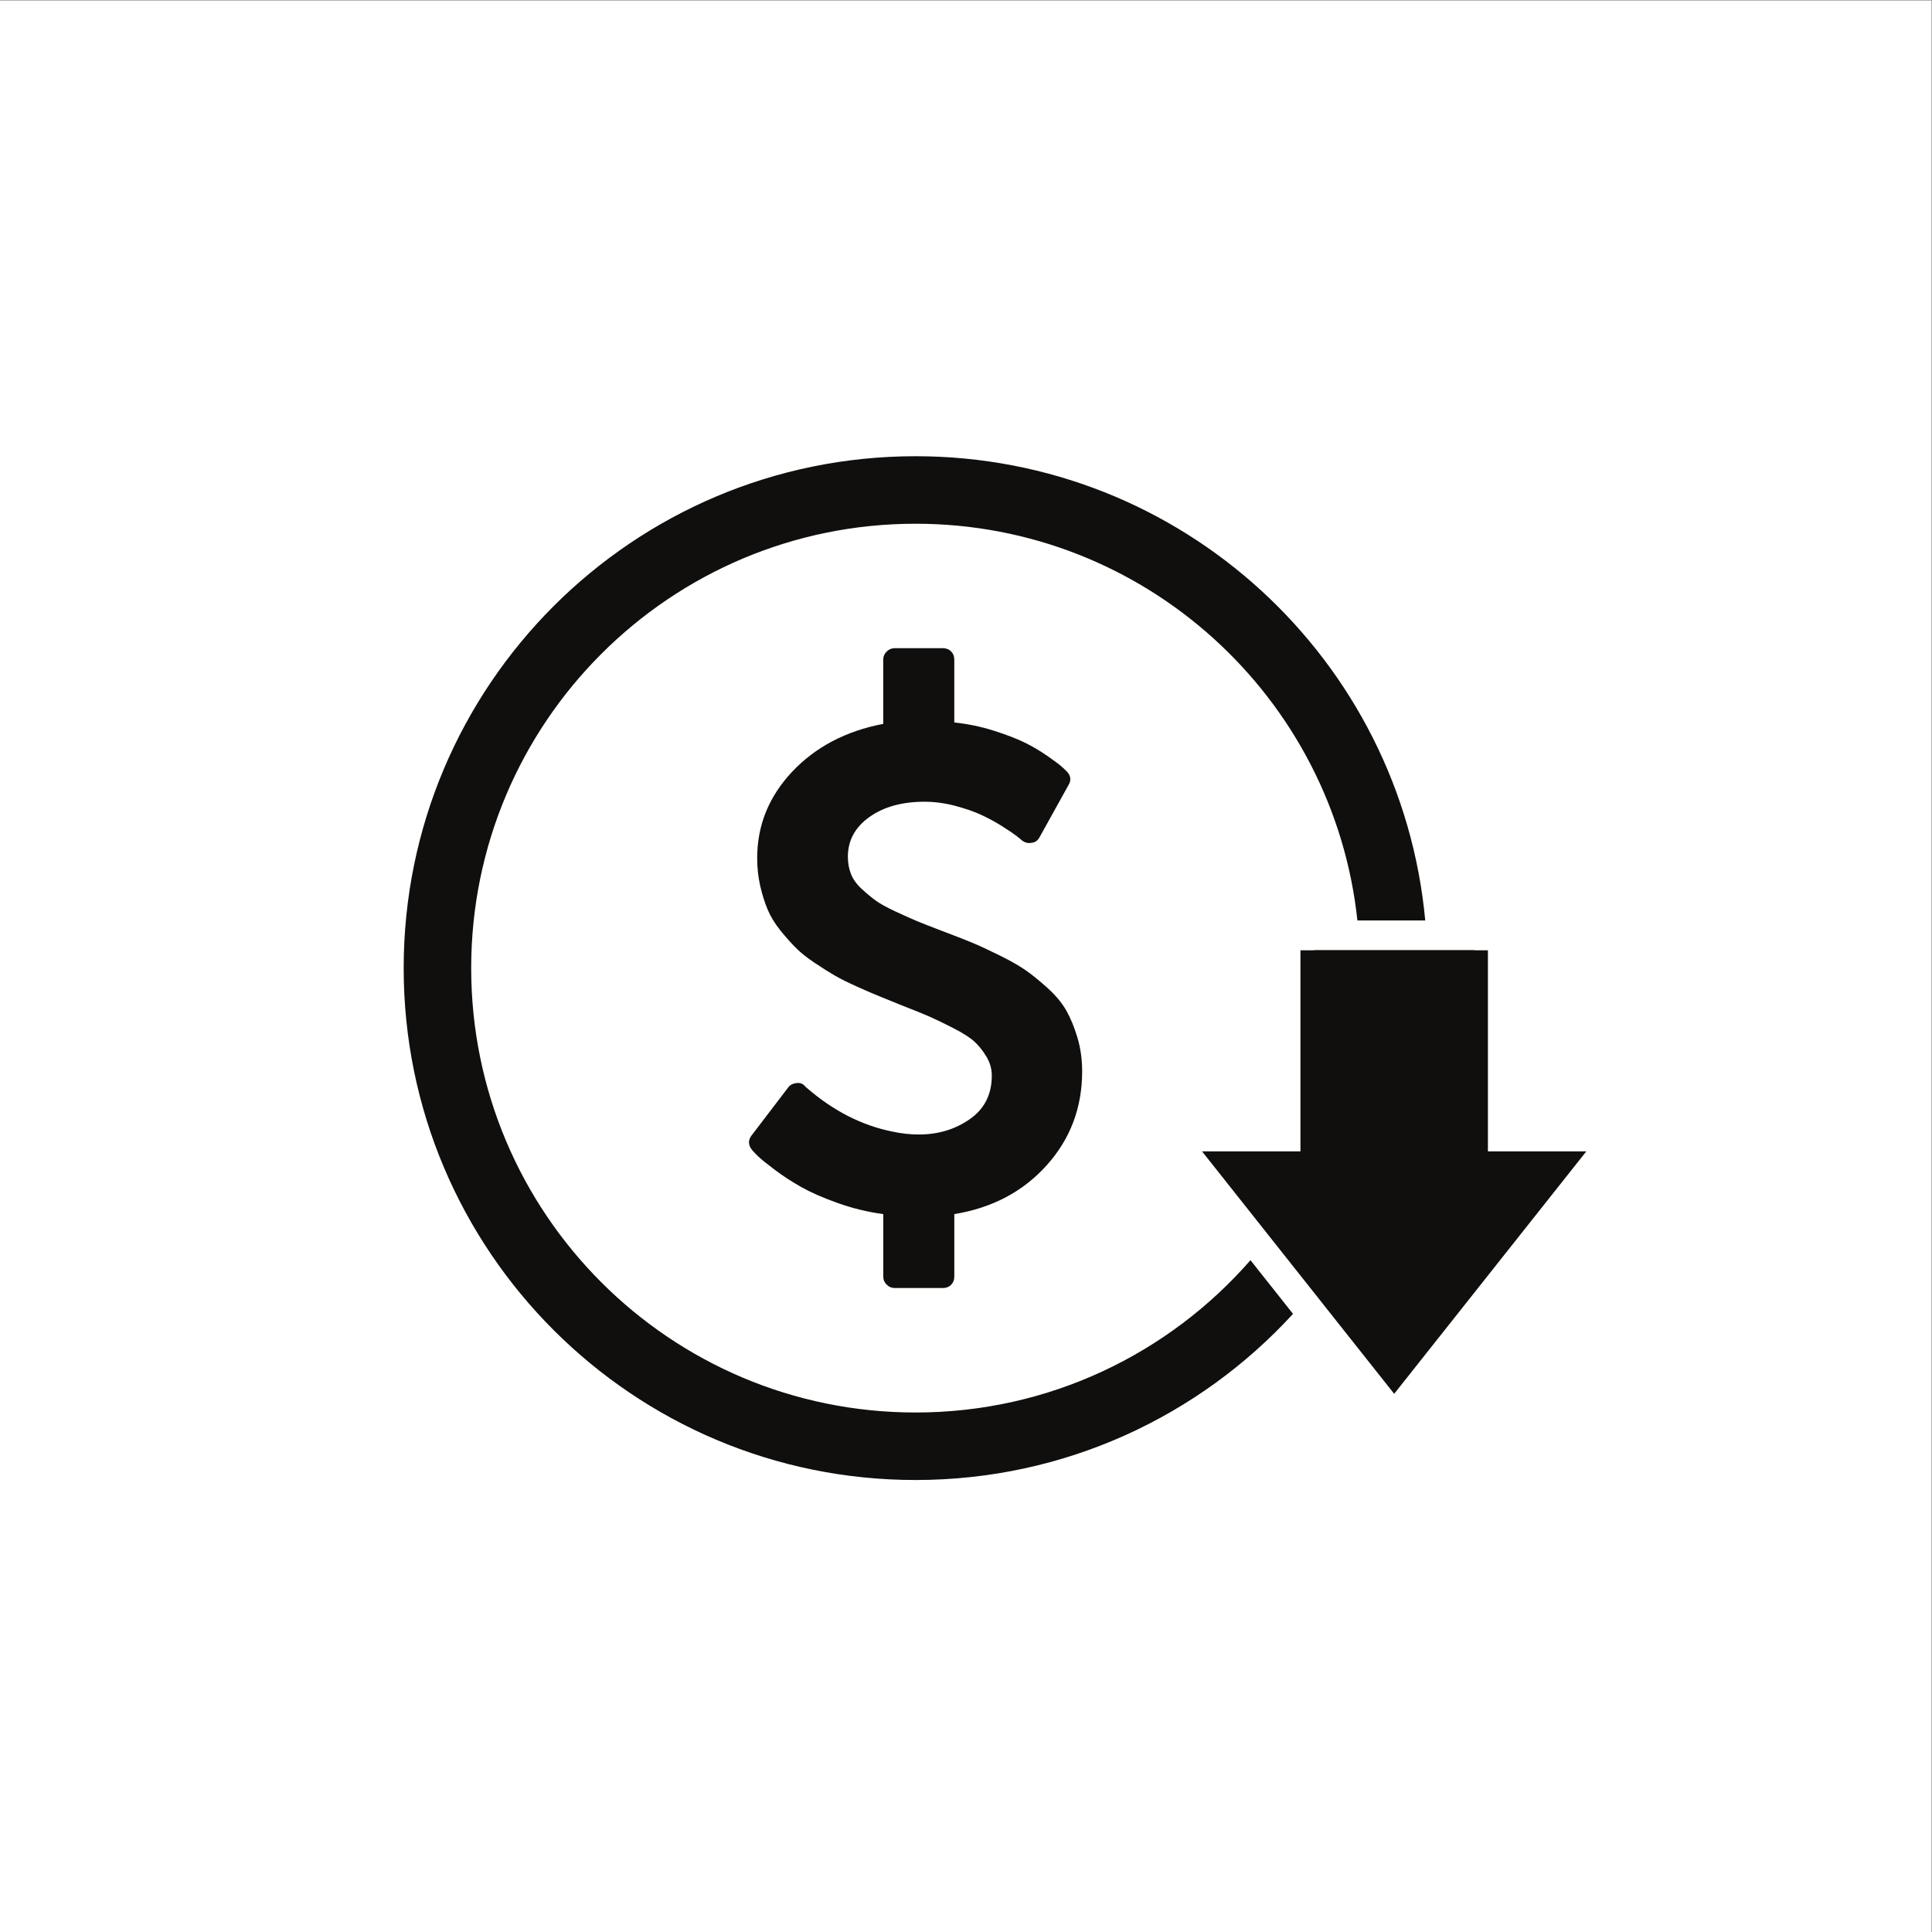
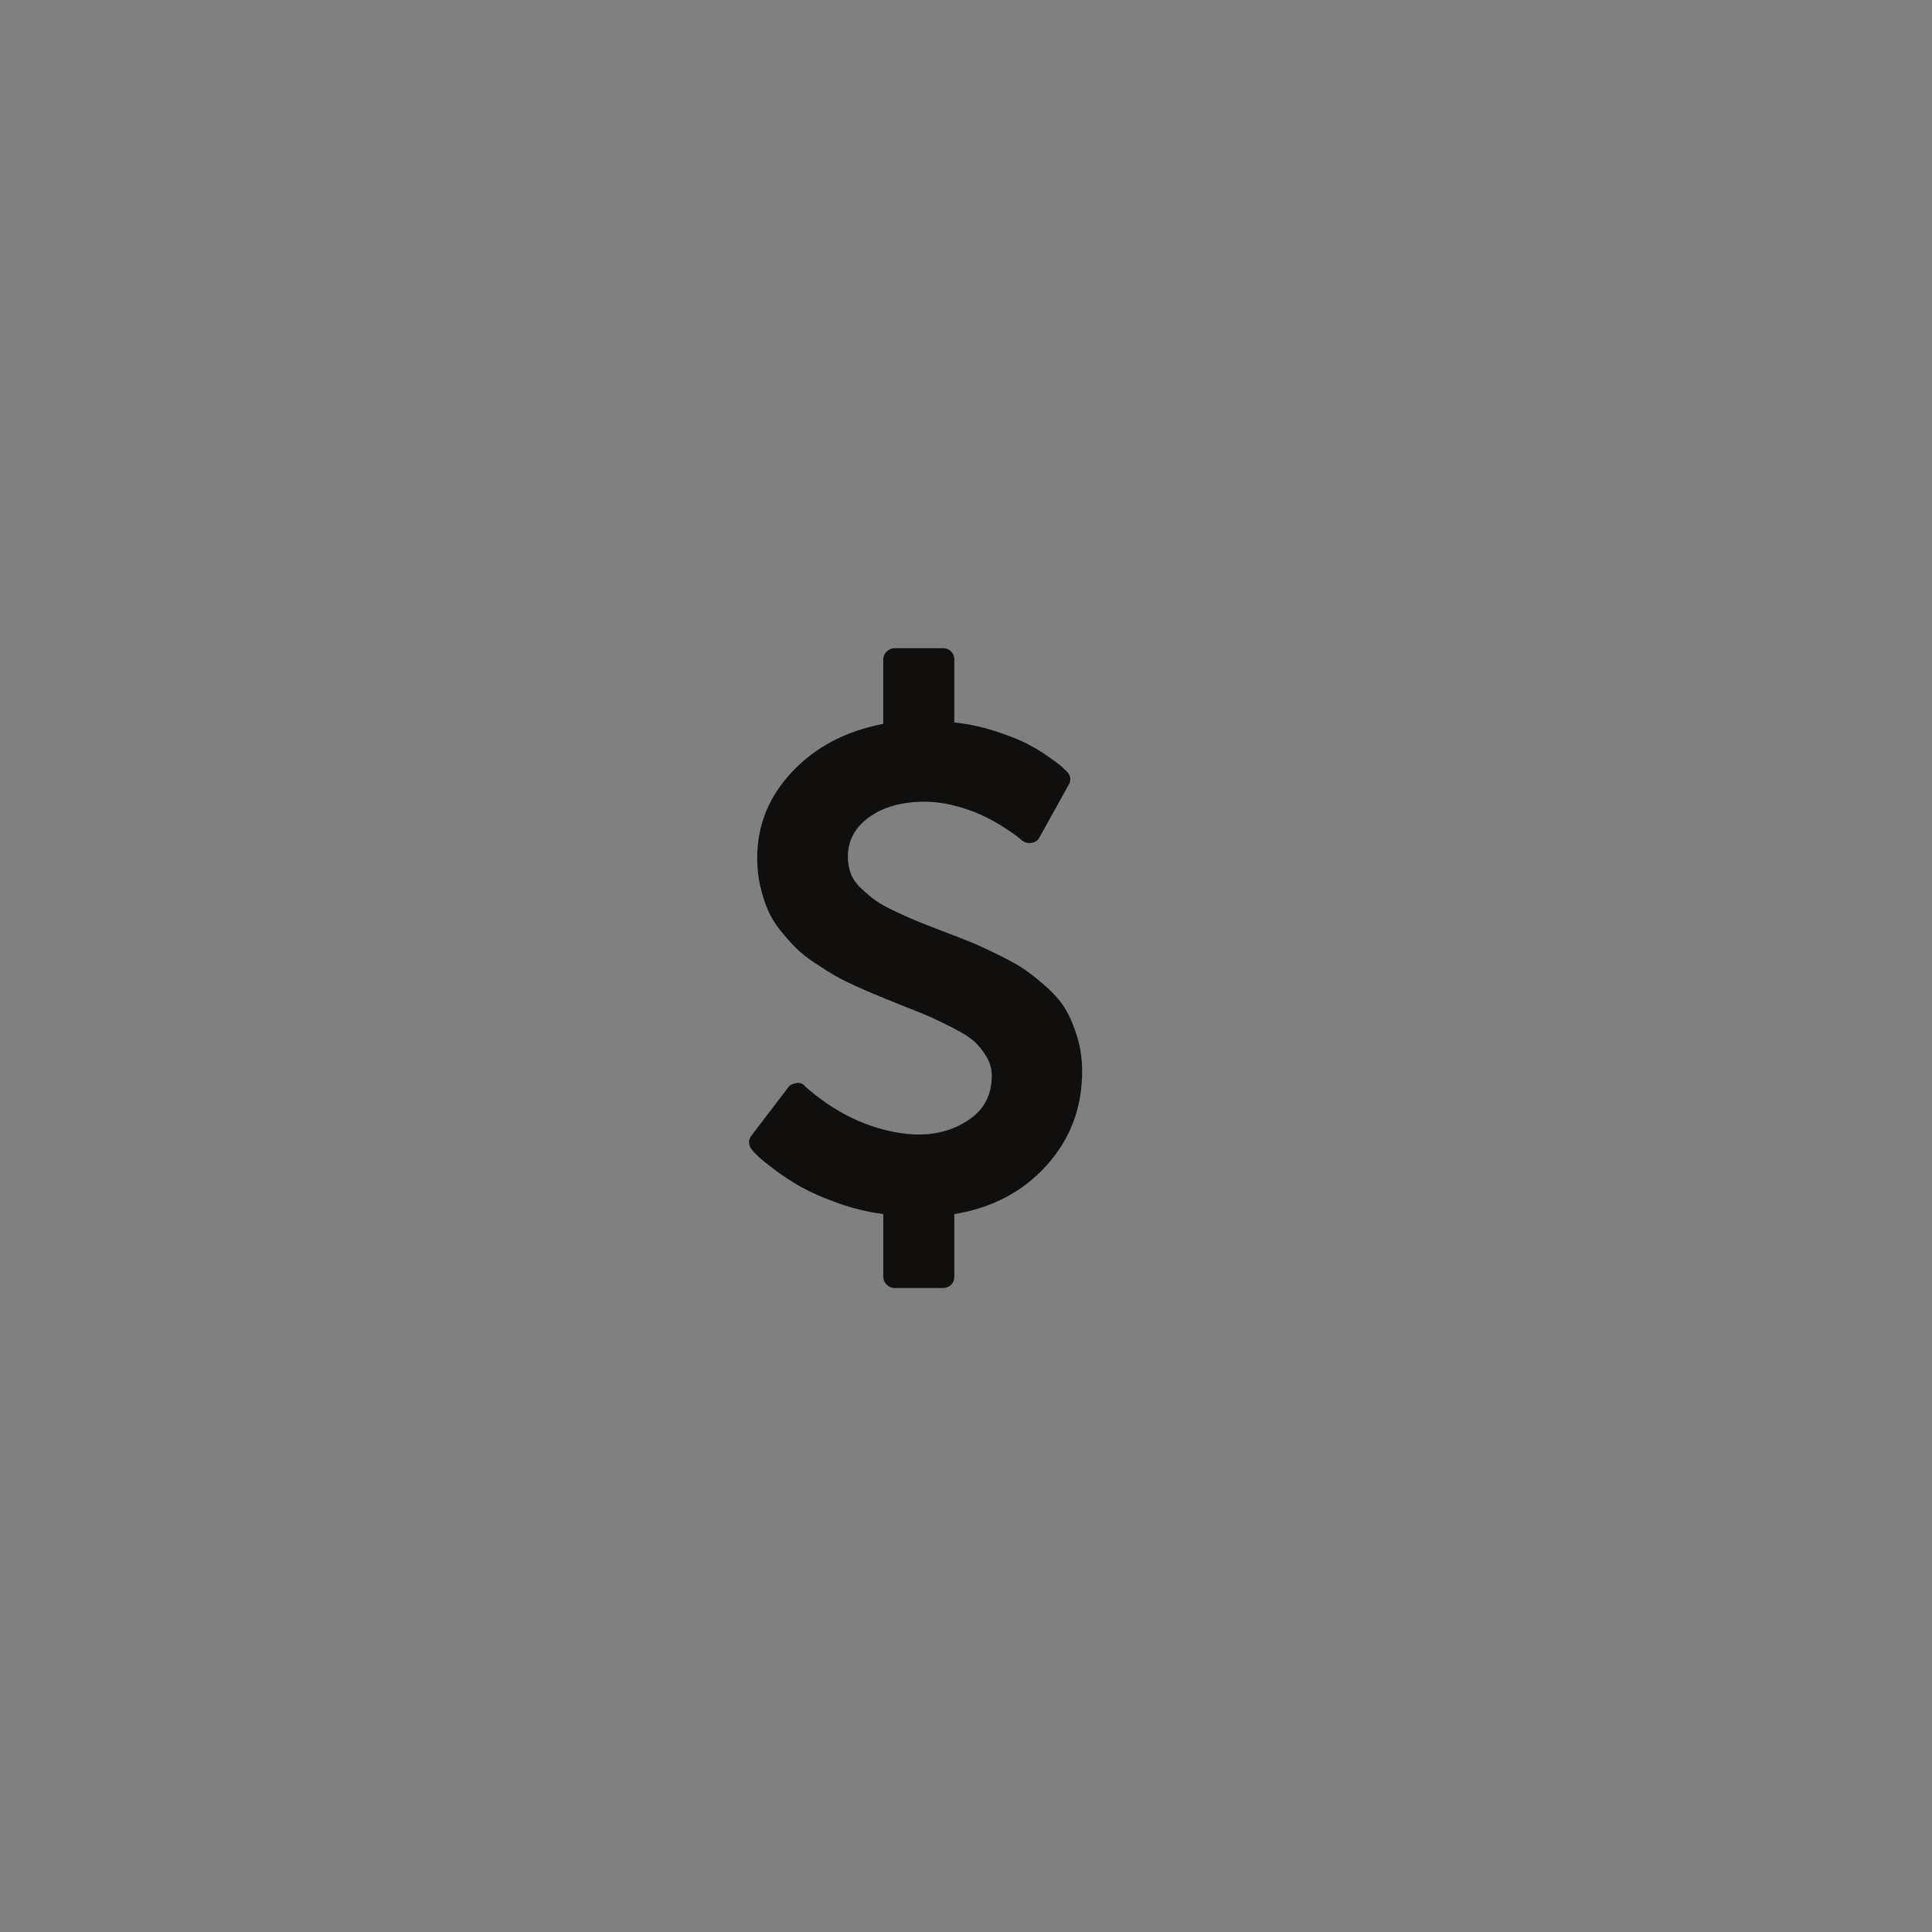
<svg xmlns="http://www.w3.org/2000/svg" xmlns:ns1="http://sodipodi.sourceforge.net/DTD/sodipodi-0.dtd" xmlns:ns2="http://www.inkscape.org/namespaces/inkscape" version="1.1" id="svg2" style="display: block;" width="3em" height="3em" viewBox="0 0 1600 1600" ns1:docname="money-down.eps">
  <rect x="0" y="0" width="1600" height="1600" fill="#808080" stroke="none" />
  <defs id="defs6" />
  <ns1:namedview id="namedview4" pagecolor="#ffffff" bordercolor="#000000" borderopacity="0.25" ns2:showpageshadow="2" ns2:pageopacity="0.0" ns2:pagecheckerboard="0" ns2:deskcolor="#d1d1d1" />
  <g id="g8" ns2:groupmode="layer" ns2:label="ink_ext_XXXXXX" transform="matrix(1.333,0,0,-1.333,0,1600)">
    <g id="g10" transform="scale(0.1)">
-       <path d="M 0,12000 H 12000 V 0 H 0 v 12000" style="fill:#ffffff;fill-opacity:1;fill-rule:evenodd;stroke:none" id="path12" />
      <path d="m 6694.02,5555.85 c -19.16,65.02 -42.55,121.56 -69.8,169.68 -27.4,47.98 -66.6,94.91 -117.66,140.77 -50.92,45.87 -96.79,82.84 -137.46,110.87 -40.67,28.2 -96.52,59.57 -167.52,94.43 -71.01,34.67 -127.1,60.61 -168.57,77.63 -41.37,17.02 -101.33,40.3 -179.61,69.81 -69.53,26.57 -121.28,46.93 -155.44,61.02 -33.9,14.08 -78.7,34.04 -134.13,59.94 -55.45,25.79 -96.93,48.8 -124.19,68.75 -27.35,19.94 -56.64,44.27 -87.62,73.1 -31.09,28.87 -52.87,59.56 -65.54,92.14 -12.5,32.46 -18.84,67.94 -18.84,106.49 0,100.51 44.37,182.56 133.19,246.24 88.66,63.53 203.3,95.3 343.79,95.3 62.12,0 125.38,-8.51 189.75,-25.52 64.18,-17.02 119.36,-36.15 165.1,-57.71 46.02,-21.4 89.2,-45.05 129.91,-70.99 40.67,-25.79 69.54,-45.46 86.55,-58.73 17.02,-13.31 27.78,-22.23 32.16,-26.62 19.26,-14.74 39.07,-19.95 59.84,-15.56 22.19,1.47 39.21,13.32 51.05,35.5 l 179.73,323.87 c 17.68,29.65 13.97,57.69 -11.16,84.31 -8.92,8.87 -19.94,19.27 -33.25,31.1 -13.26,11.81 -42.13,33.22 -86.56,64.34 -44.37,30.96 -91.29,58.77 -140.75,83.24 -49.61,24.3 -113.96,49.05 -193.05,74.17 -79.14,25.25 -160.87,42.13 -245.15,51.05 v 390.48 c 0,20.72 -6.68,37.75 -19.95,51.05 -13.3,13.27 -30.32,19.95 -51.05,19.95 h -299.55 c -19.16,0 -35.76,-7.05 -49.86,-21.14 -14.08,-13.95 -21.13,-30.6 -21.13,-49.86 v -399.27 c -232.12,-44.38 -420.63,-143.42 -565.7,-297.25 -144.78,-153.84 -217.37,-332.76 -217.37,-536.84 0,-60.64 6.4,-118.33 18.89,-172.96 12.62,-54.8 28.18,-103.98 46.66,-147.57 18.47,-43.64 44.65,-86.55 78.68,-128.73 34.04,-42.12 66.24,-78.27 96.53,-108.6 30.32,-30.33 69.94,-61.81 118.74,-94.27 48.78,-32.57 90.55,-58.89 125.22,-78.83 34.86,-19.94 80.97,-42.81 138.67,-68.74 57.71,-25.77 103.19,-45.45 136.39,-58.76 33.4,-13.3 78.88,-31.79 136.56,-55.43 79.78,-31.11 138.93,-55.05 177.49,-72.06 38.44,-17.01 87.2,-40.67 146.38,-71 59.15,-30.32 102.35,-58.09 129.75,-83.21 27.38,-25.16 52.1,-56.12 74.33,-93.22 22.18,-36.96 33.35,-76.04 33.35,-117.53 0,-116.83 -45.47,-207 -136.55,-270.54 -90.9,-63.68 -196.21,-95.47 -316.01,-95.47 -54.76,0 -109.42,5.85 -164.18,17.84 -192.23,38.43 -371.87,130.8 -538.98,277.17 l -4.53,4.53 c -13.26,16.24 -31.1,22.87 -53.17,19.95 -23.64,-3.07 -40.66,-11.85 -51.04,-26.72 l -228.55,-299.4 c -10.4,-13.89 -15.57,-27.94 -15.55,-42.14 0.03,-16.07 6.74,-32.35 20.08,-48.81 7.32,-8.91 20.36,-22.19 38.8,-40.01 18.49,-17.68 52.93,-45.47 103.2,-83.22 50.23,-37.74 104.89,-73.11 164.04,-106.49 59.15,-33.22 134.27,-66.07 225.21,-98.63 90.95,-32.58 185.22,-55.46 282.93,-68.75 v -388.21 c 0,-19.29 6.9,-35.92 21,-50 14.09,-13.95 30.7,-20.99 50,-20.99 h 299.4 c 20.73,0 37.75,6.62 51.05,19.94 13.29,13.27 19.92,30.29 19.92,51.05 v 388.21 c 235.22,38.42 426.37,139.32 573.55,302.87 147.03,163.37 220.68,358.14 220.68,584.41 -0.12,73.92 -9.69,143.45 -29.1,208.58" style="fill:#100f0d;fill-opacity:1;fill-rule:evenodd;stroke:none" id="path14" />
-       <path d="m 5688.19,9168.63 c 1656.56,0 3017.06,-1266.62 3166.44,-2884.19 h -421.44 c -147.74,1385.53 -1320.27,2464.76 -2745,2464.76 -1524.77,0 -2760.84,-1236.07 -2760.84,-2760.84 0,-1524.76 1236.07,-2760.83 2760.84,-2760.83 830.1,0 1574.56,366.43 2080.67,946.26 l 151.75,-191.46 112.58,-142.06 C 7451.8,3205.91 6616.48,2808.1 5688.19,2808.1 c -1756.41,0 -3180.27,1423.85 -3180.27,3180.26 0,1756.42 1423.86,3180.27 3180.27,3180.27" style="fill:#100f0d;fill-opacity:1;fill-rule:evenodd;stroke:none" id="path16" />
-       <path d="m 8661.64,3343.62 596.78,753.03 596.8,753.03 h -611.27 v 1061.98 96.64 90.88 h -77.32 c -4.81,0.8 -9.75,1.21 -14.78,1.21 h -980.42 c -5.02,0 -9.97,-0.41 -14.78,-1.21 h -77.31 v -90.88 -96.64 -1061.98 h -611.29 l 596.8,-753.03 596.79,-753.03" style="fill:#100f0d;fill-opacity:1;fill-rule:evenodd;stroke:none" id="path18" />
    </g>
  </g>
</svg>